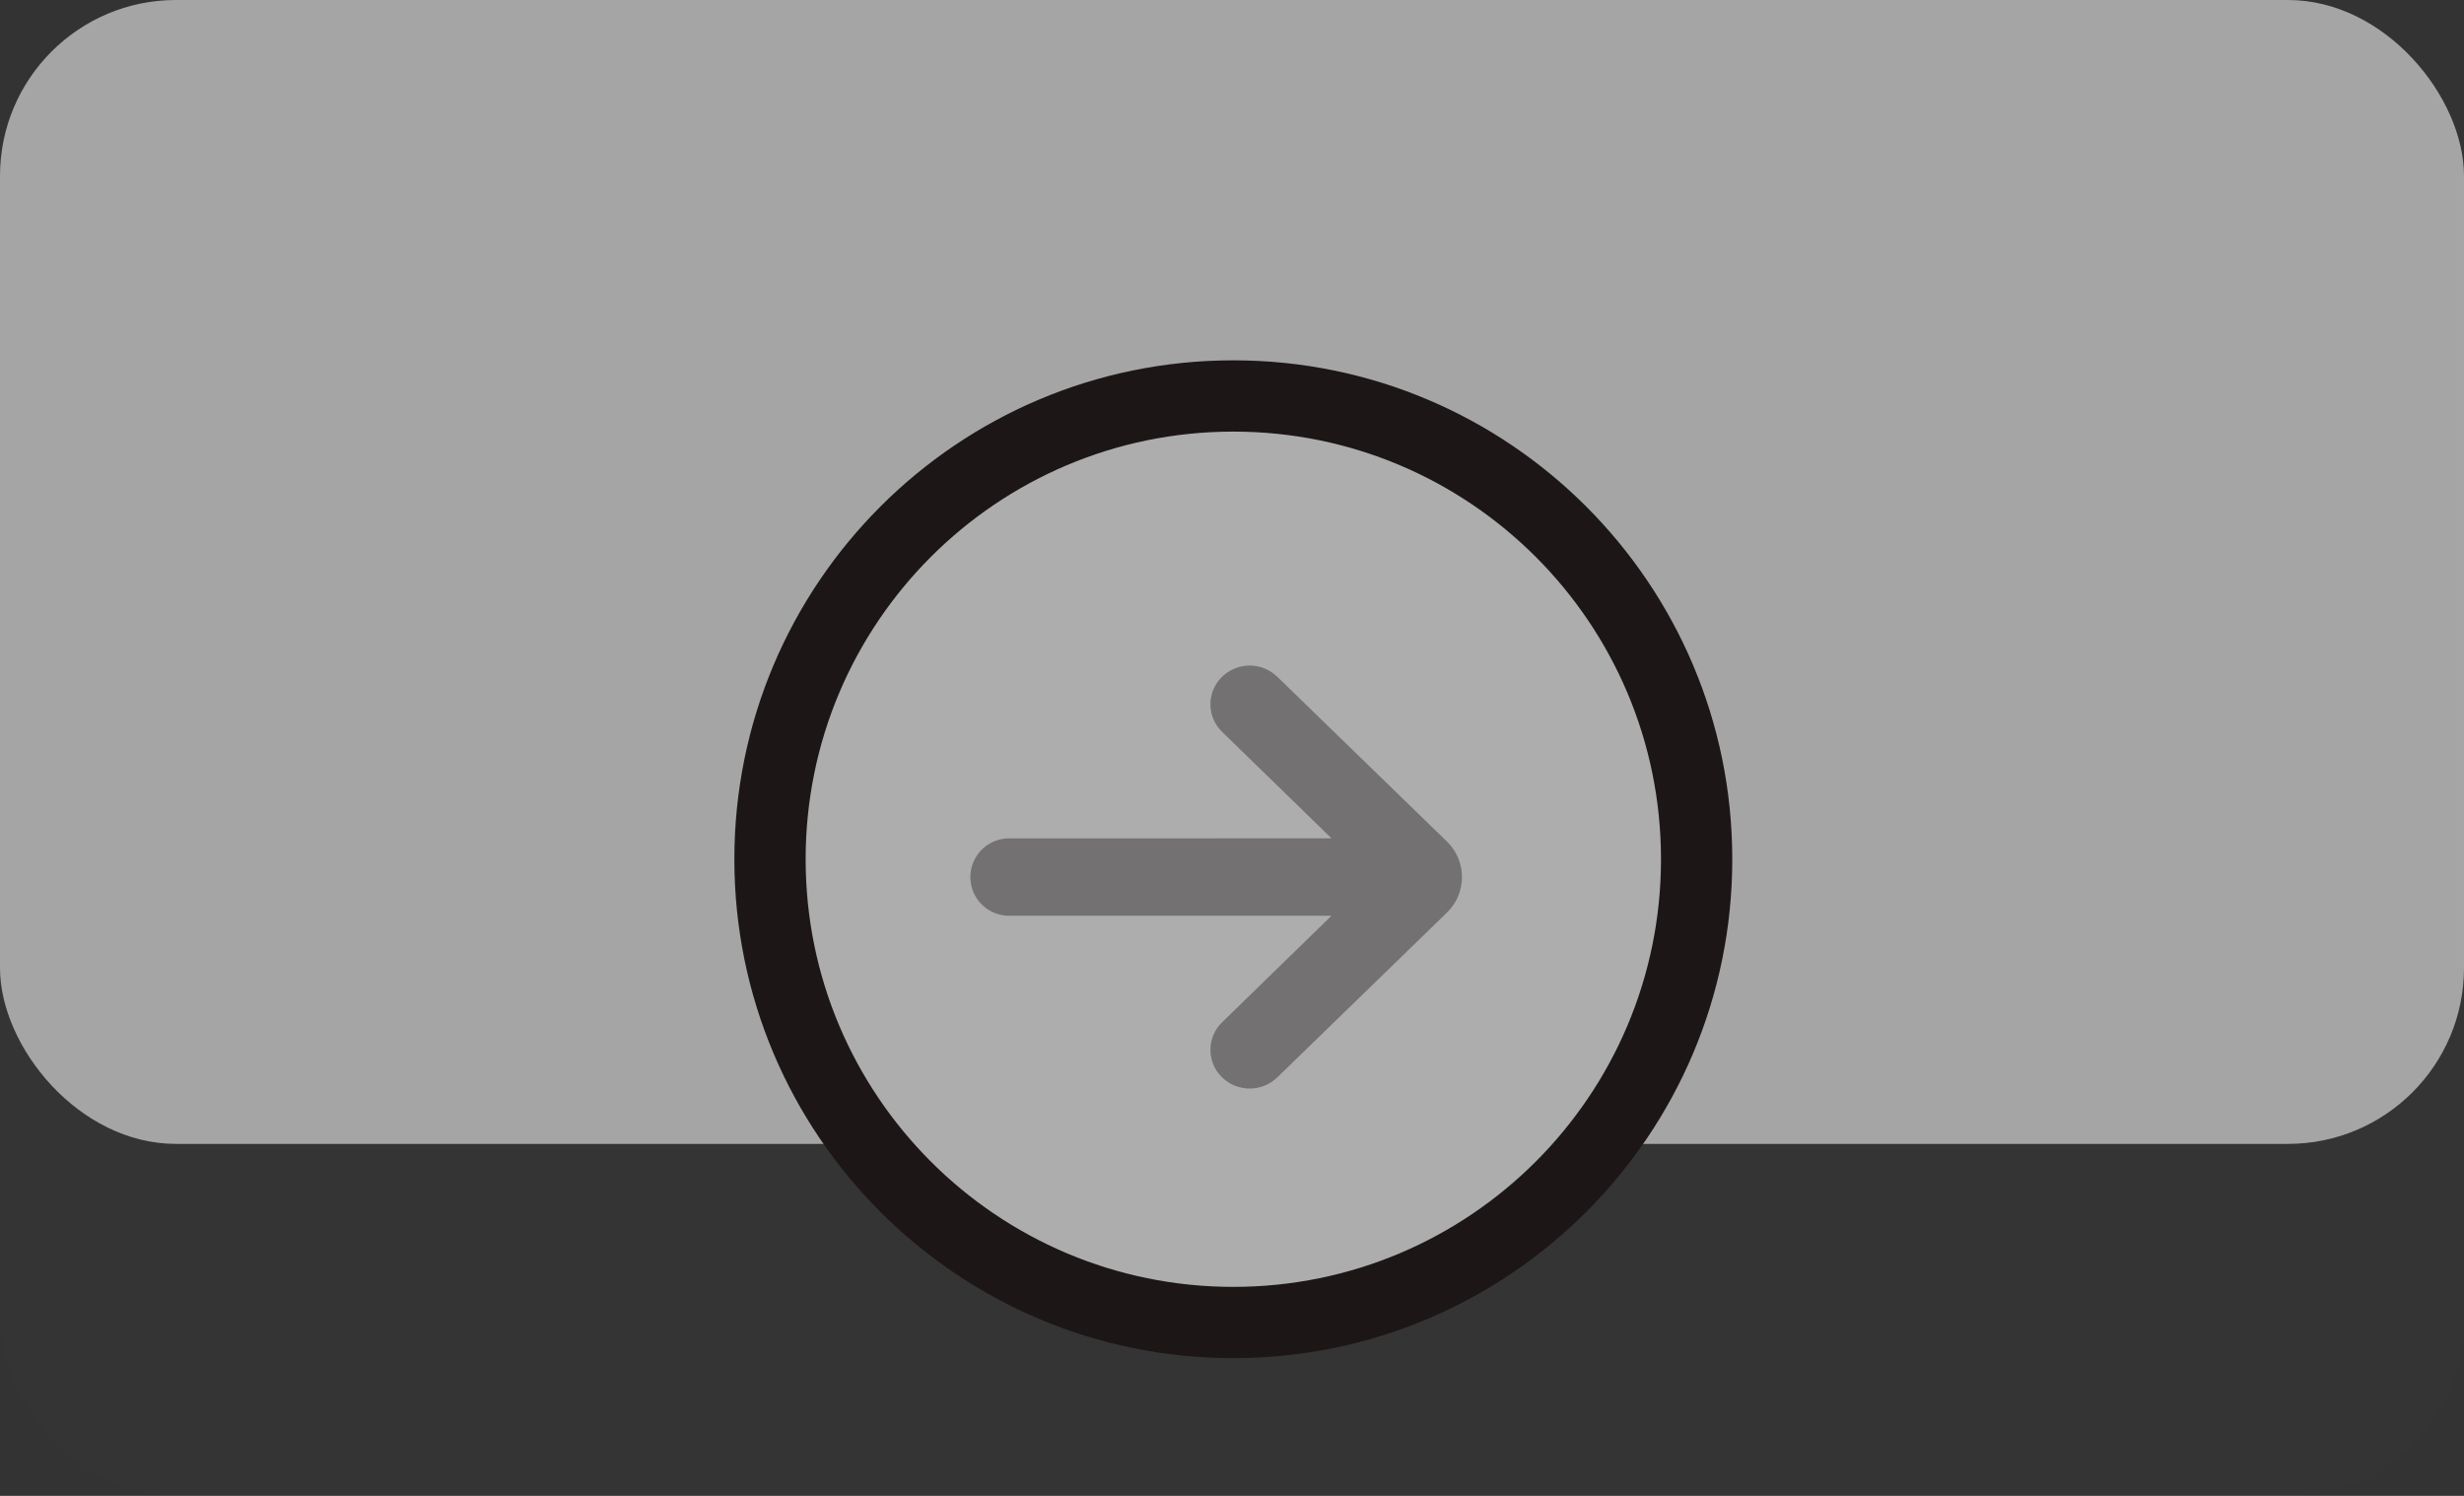
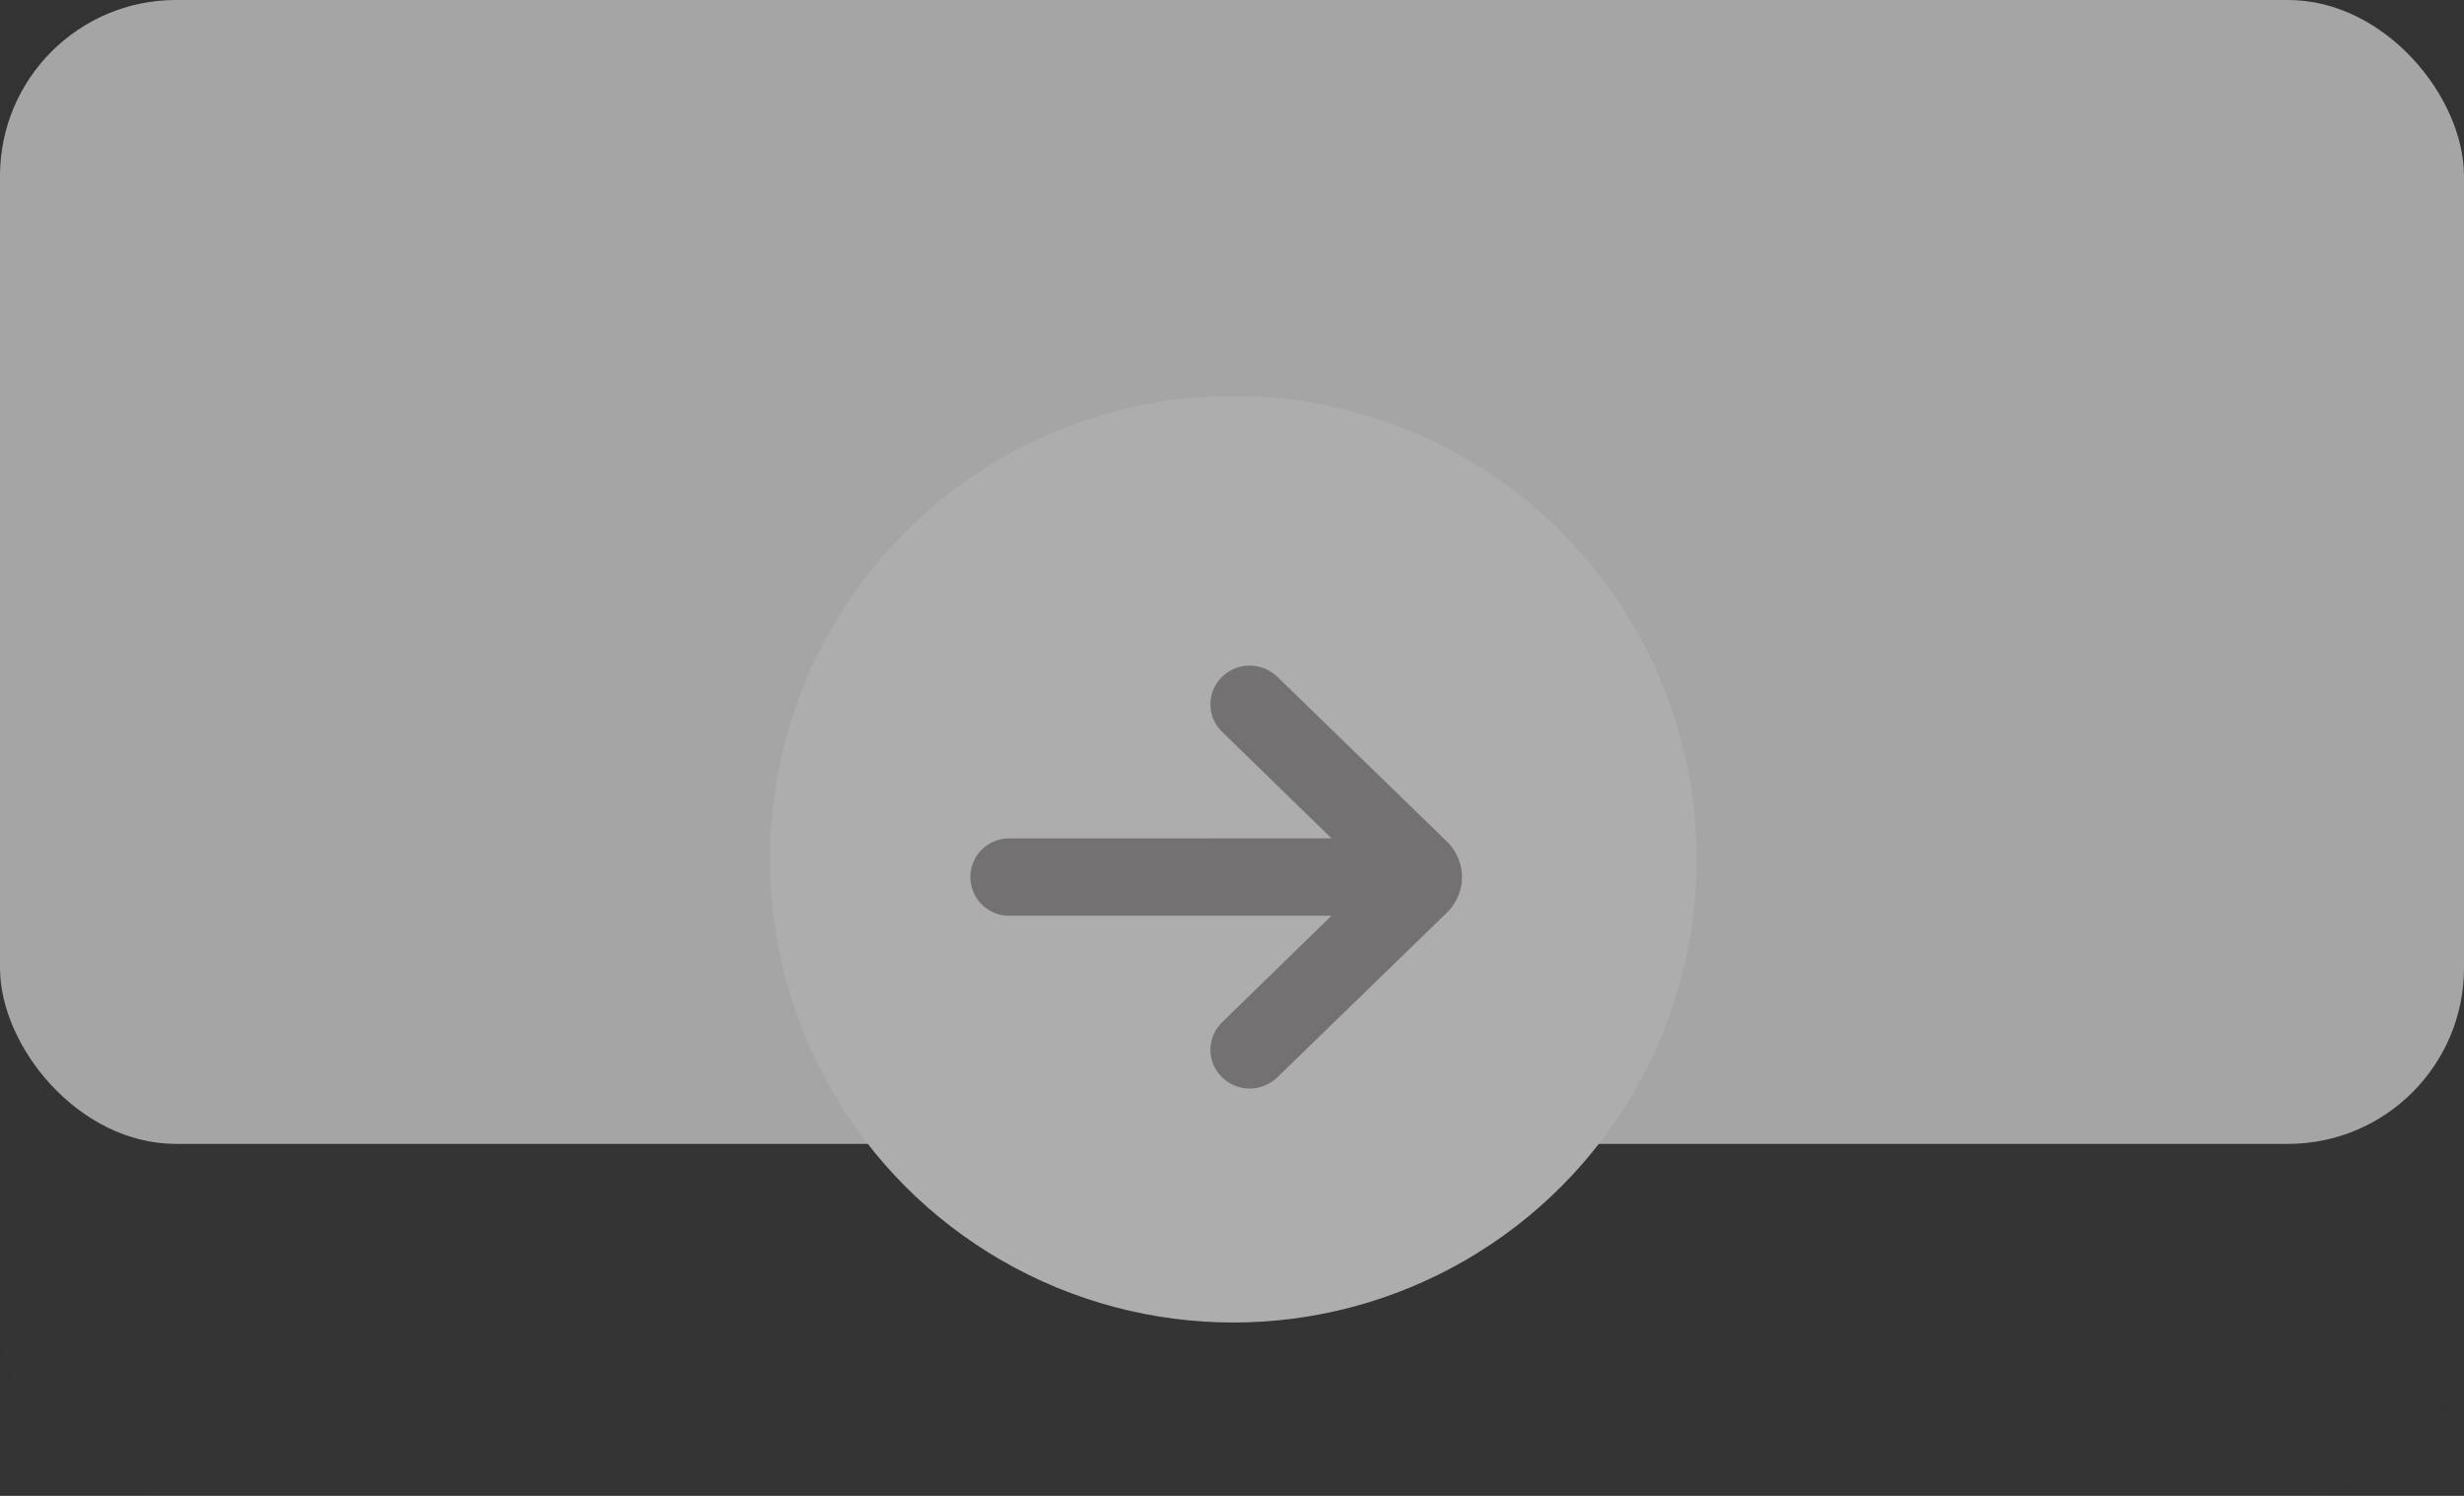
<svg xmlns="http://www.w3.org/2000/svg" width="112px" height="68px" viewBox="0 0 112 68" version="1.1">
  <rect x="0" y="0" width="112" height="68" fill="#333333" stroke="none" />
  <title>7BF18EB3-1C67-4510-8A08-63A43101DFFC</title>
  <g id="buy_landing" stroke="none" stroke-width="1" fill="none" fill-rule="evenodd" opacity="0.6">
    <g id="PWA-:-Home-/-Buy-/-Desktop-/-TR-/-Assets---Misc" transform="translate(-713, -417)">
      <g id="Behaviour-Copy" transform="translate(49, 393)">
        <g id="-g-Group-9-Copy-4" transform="translate(664, 24)">
          <rect id="Rectangle" fill="#FFFFFF" opacity="0.01" x="0" y="0" width="112" height="68" rx="8" />
          <rect id="Rectangle-Copy" fill="#F3F2F2" x="0" y="0" width="112" height="52" rx="8" />
          <g id="-g-Group-4" transform="translate(35, 18)">
            <circle id="Oval" fill="#FFFFFF" cx="21.06" cy="21.06" r="21.06" />
-             <path d="M21.06,-1.62 C8.534,-1.62 -1.62,8.534 -1.62,21.06 C-1.62,33.586 8.534,43.74 21.06,43.74 C33.586,43.74 43.74,33.586 43.74,21.06 C43.74,8.534 33.586,-1.62 21.06,-1.62 Z M21.06,1.62 C31.796,1.62 40.5,10.324 40.5,21.06 C40.5,31.796 31.796,40.5 21.06,40.5 C10.324,40.5 1.62,31.796 1.62,21.06 C1.62,10.324 10.324,1.62 21.06,1.62 Z" id="Oval" fill="#0E0405" fill-rule="nonzero" />
            <g id="Icons/basic/search/thin" transform="translate(9.107, 12.257)" fill="#9F9B9B" fill-rule="nonzero">
              <path d="M11.43,0.52 C10.746,1.196 10.738,2.299 11.414,2.983 L16.417,7.854 L1.759,7.855 C0.787,7.855 0,8.642 0,9.613 C0,10.525 0.697,11.283 1.599,11.365 L1.747,11.372 L16.416,11.371 L11.439,16.219 C10.749,16.89 10.735,17.993 11.406,18.682 L11.428,18.705 C12.128,19.396 13.25,19.401 13.954,18.717 L21.665,11.227 C22.556,10.362 22.577,8.937 21.711,8.046 L21.667,8.002 L13.954,0.51 C13.291,-0.134 12.259,-0.168 11.557,0.406 L11.43,0.52 Z" id="Combined-Shape" />
            </g>
          </g>
        </g>
      </g>
    </g>
  </g>
</svg>